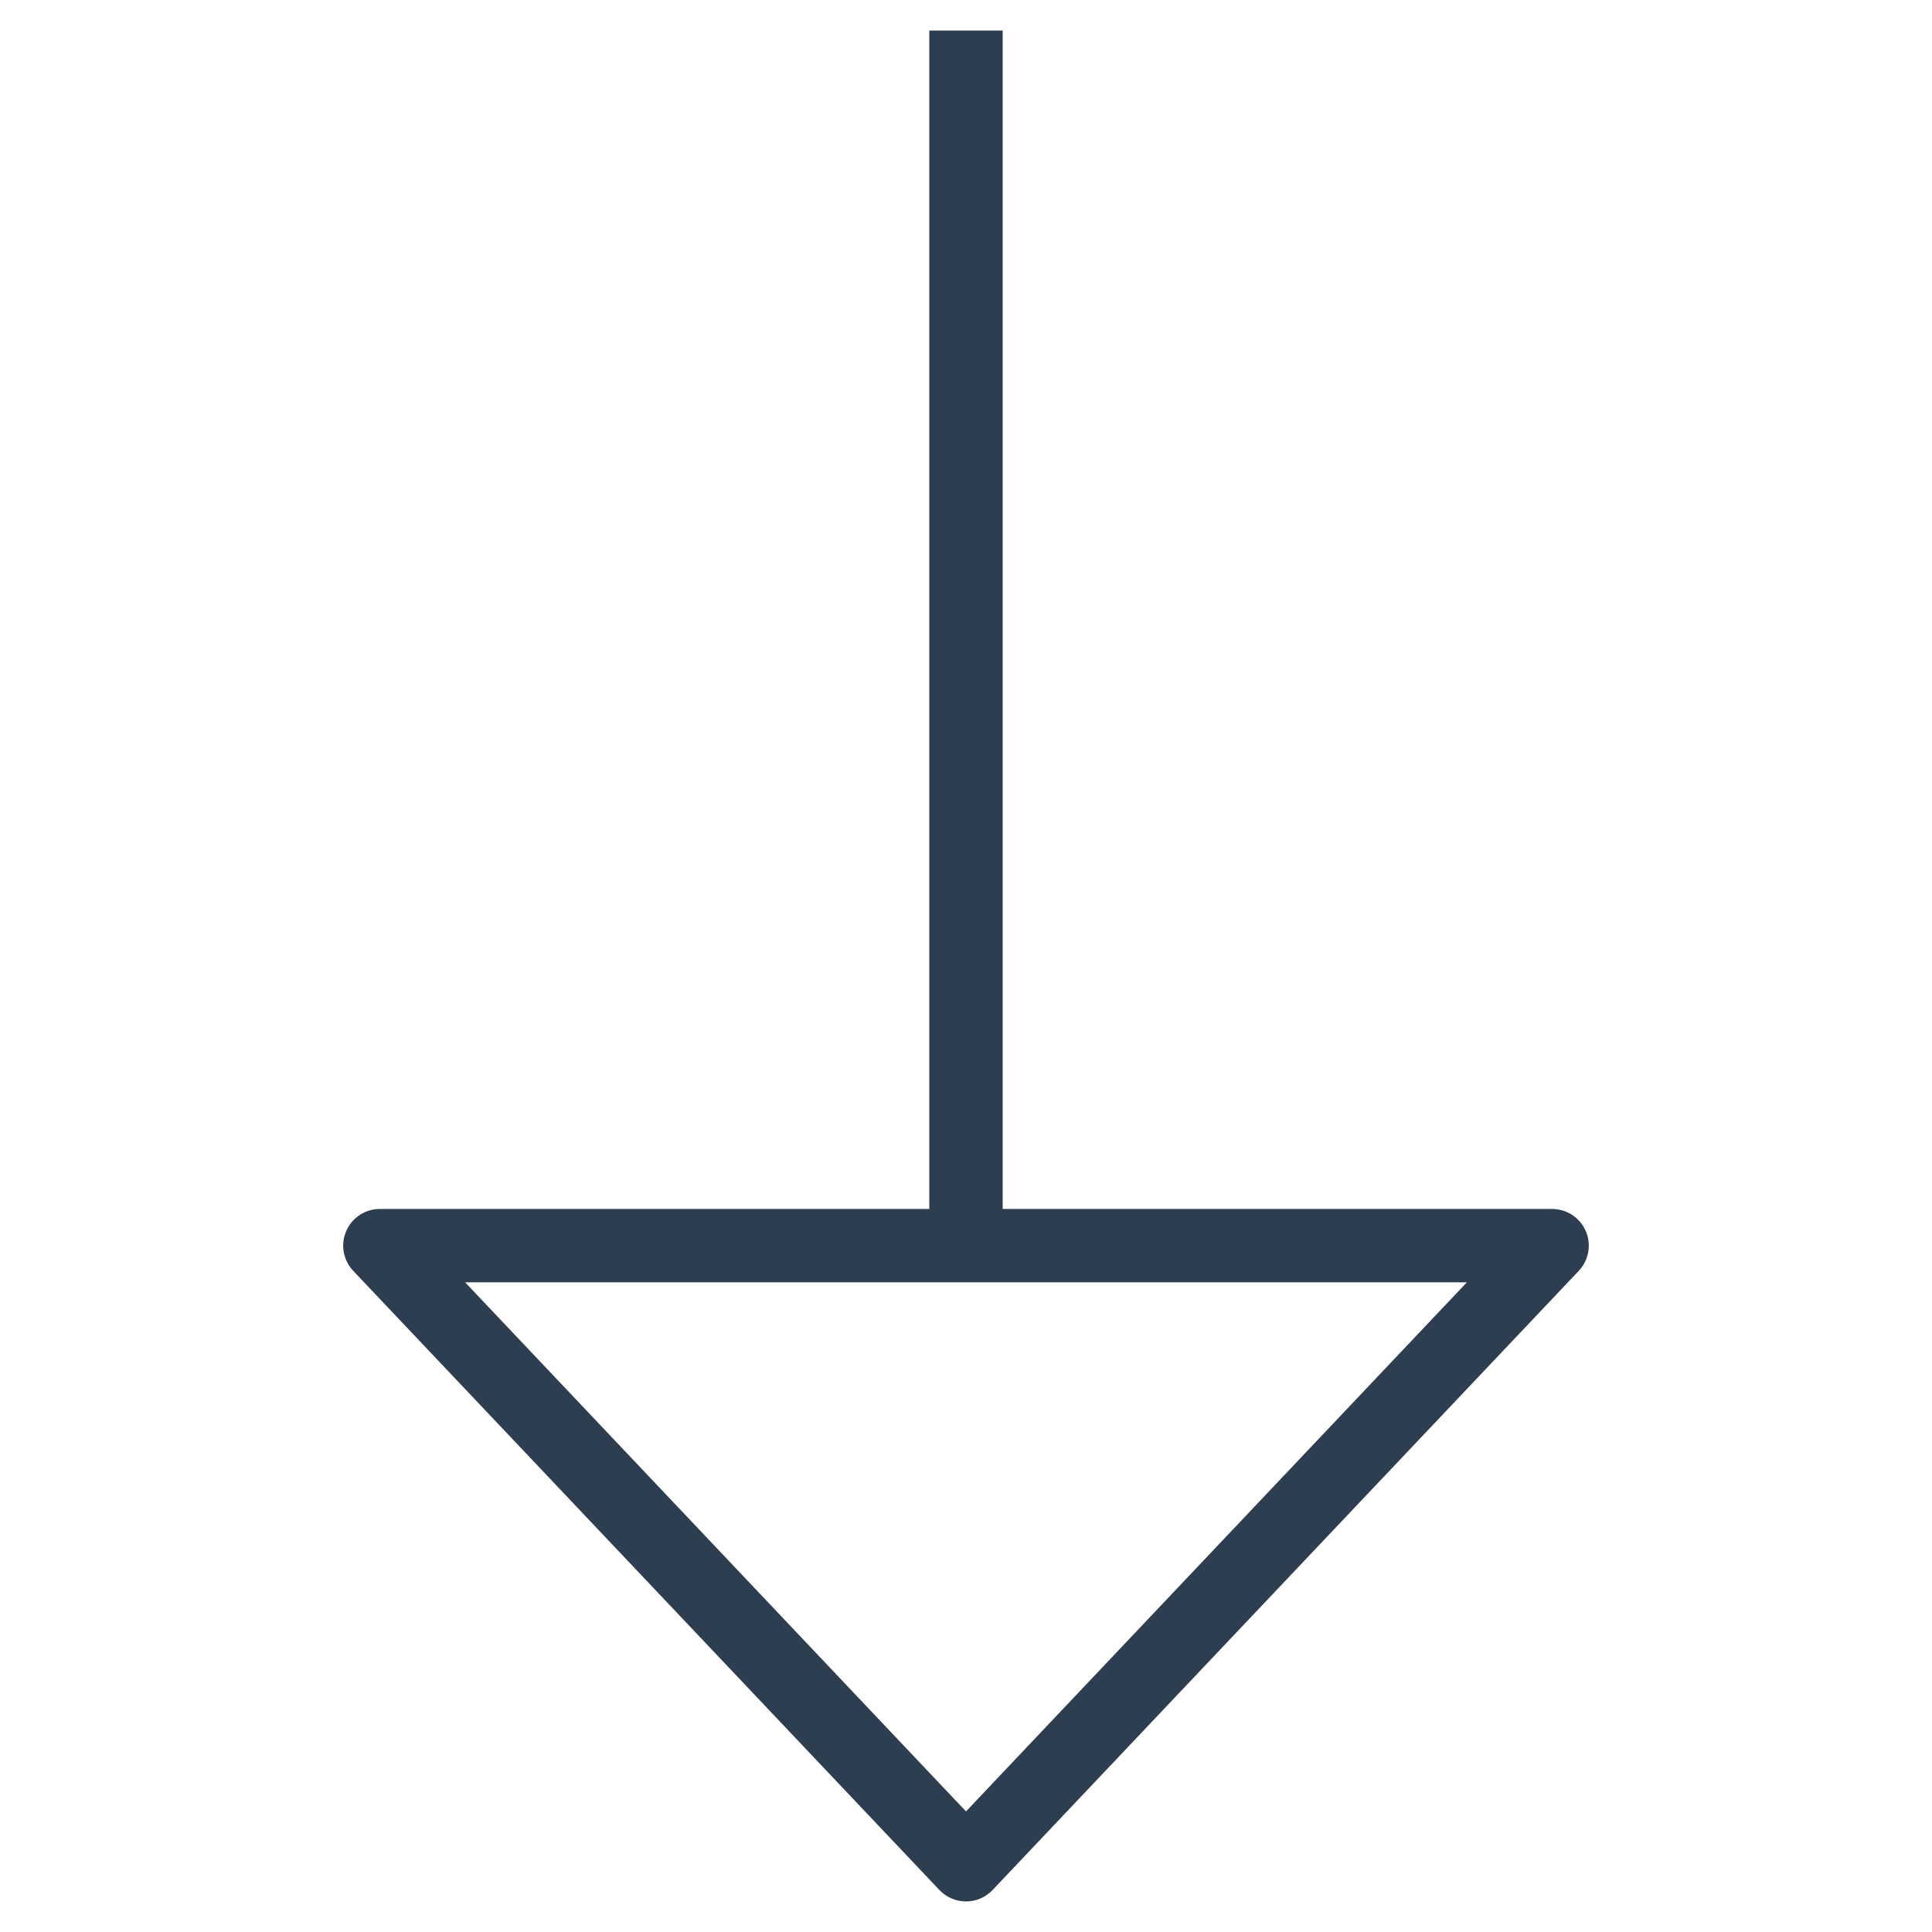
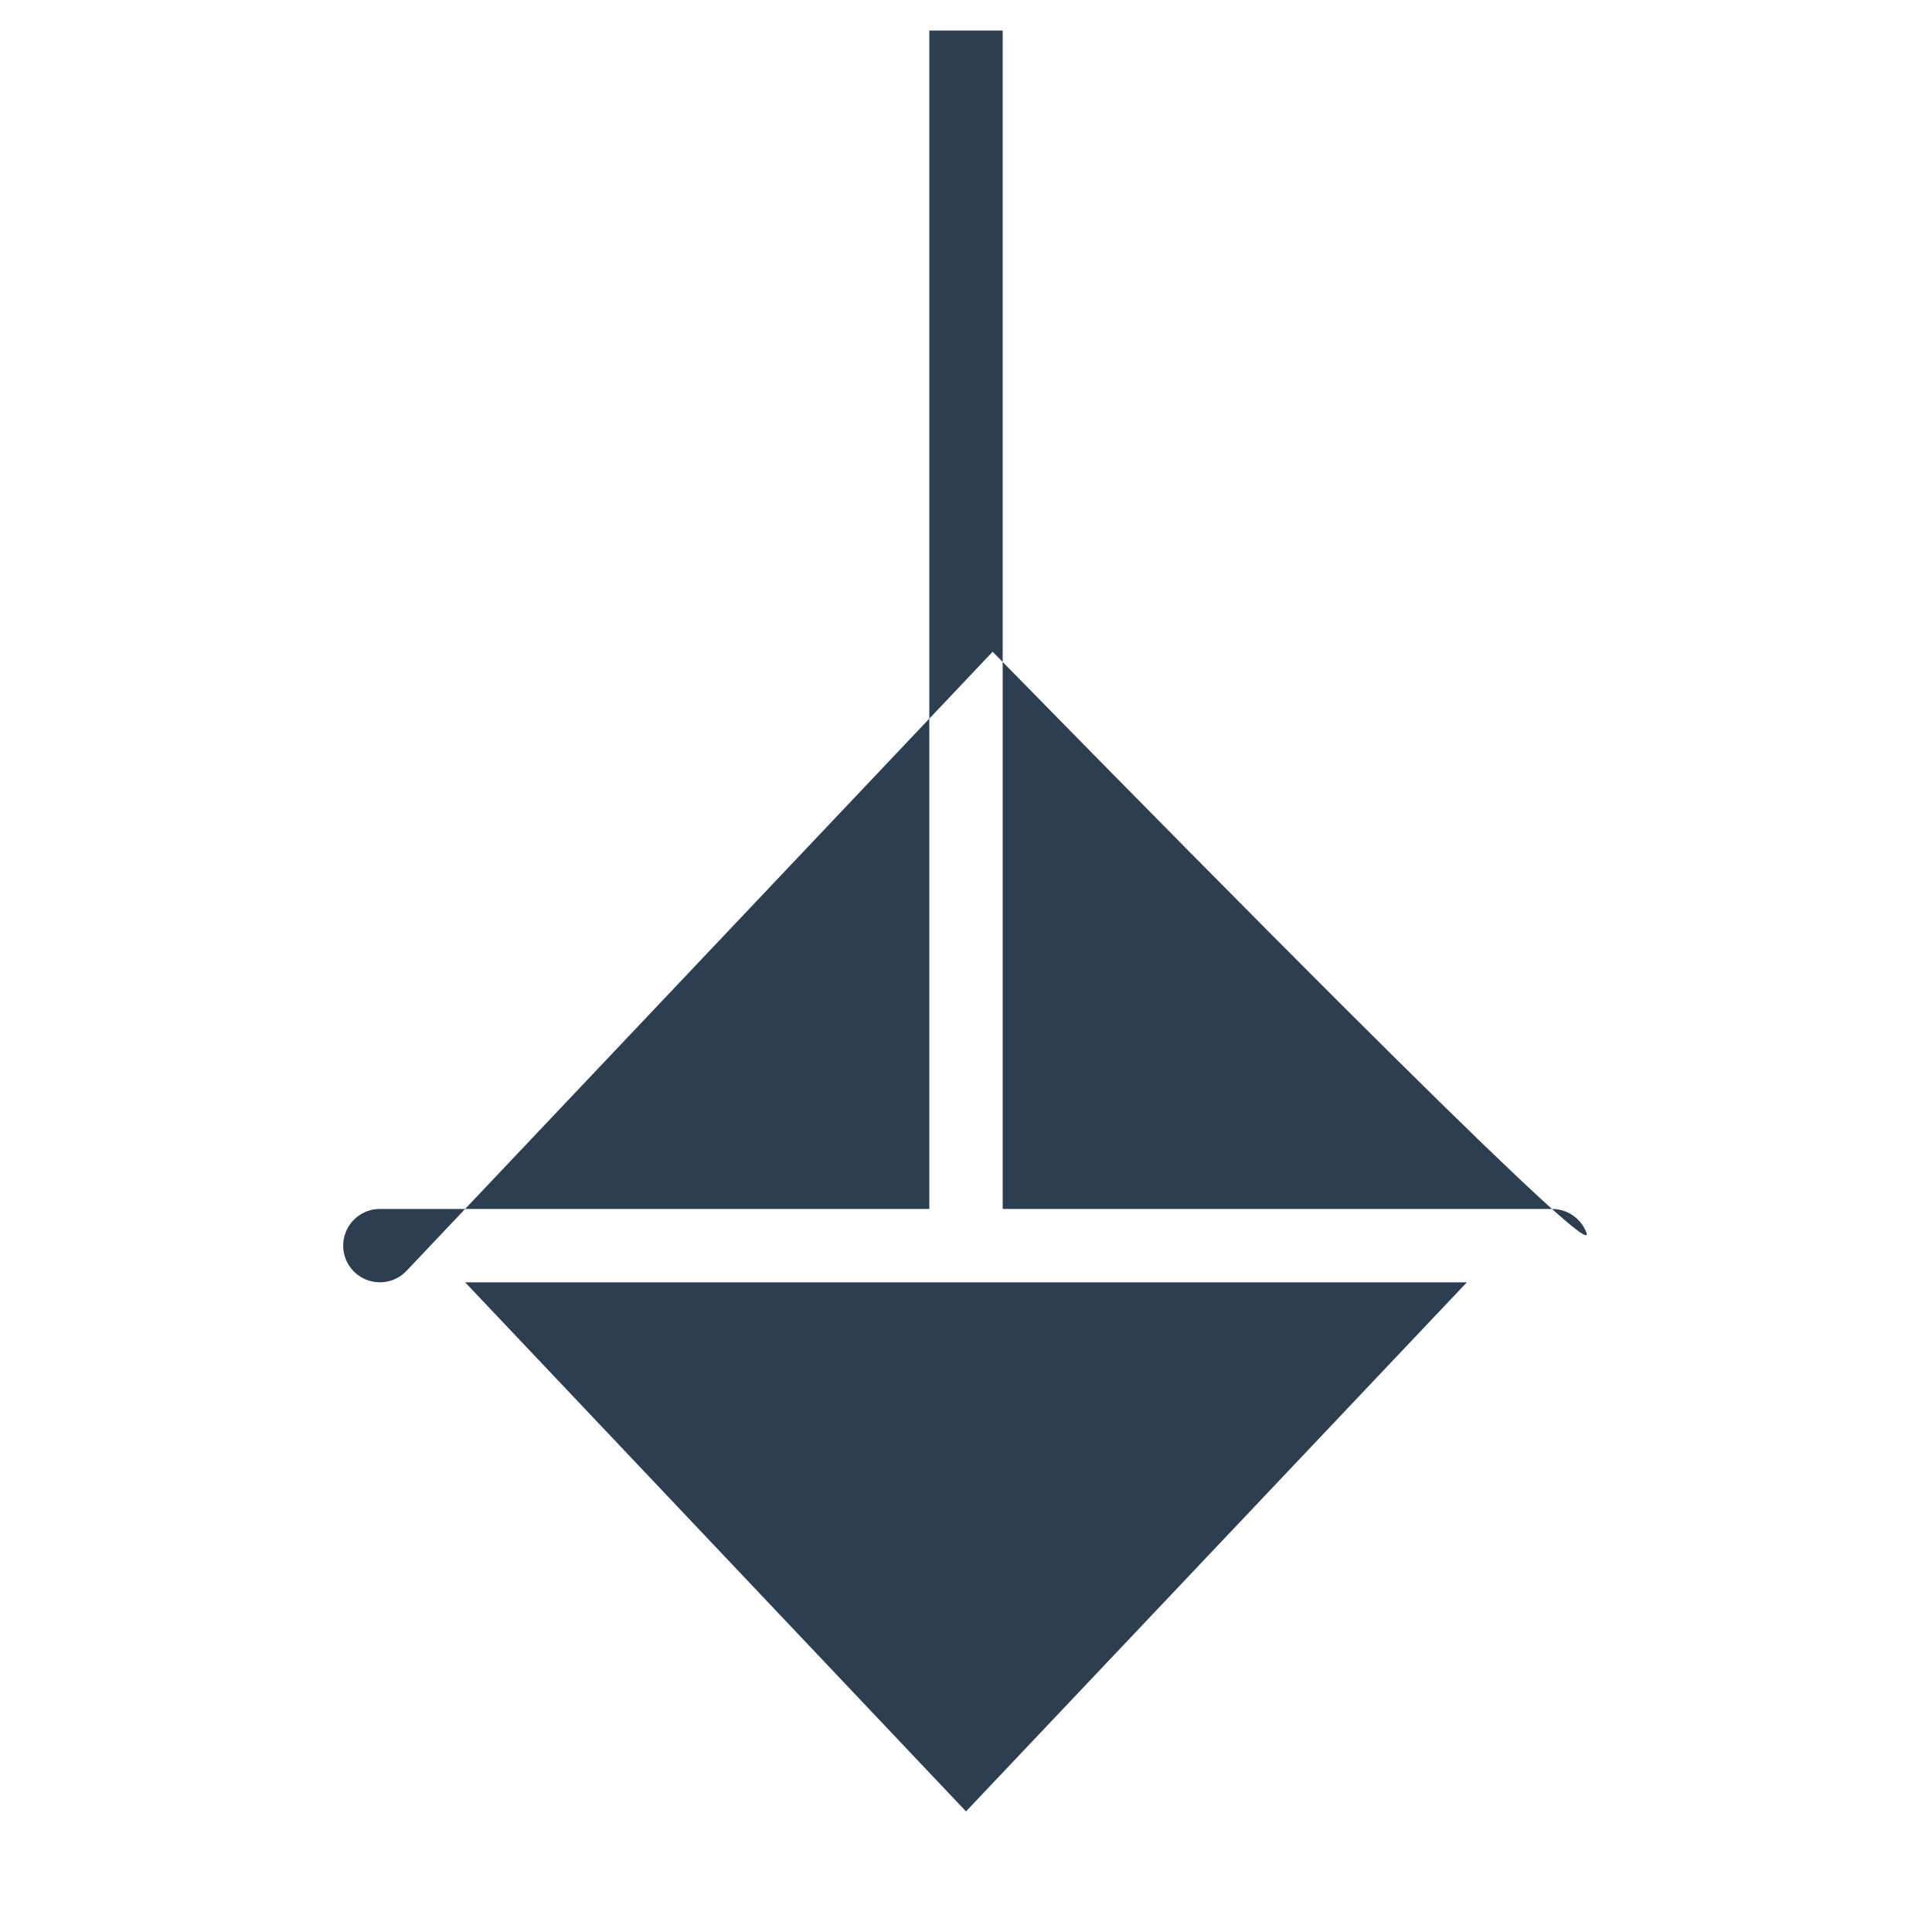
<svg xmlns="http://www.w3.org/2000/svg" version="1.1" id="Layer_1" x="0px" y="0px" viewBox="0 0 158 158" style="enable-background:new 0 0 158 158;" xml:space="preserve">
  <style type="text/css">
	.st0{fill:#2D3E50;}
</style>
-   <path class="st0" d="M129.688,100.684c-0.474-1.102-1.558-1.814-2.756-1.814H82V2.5h-6v96.369H31.067  c-1.198,0-2.282,0.713-2.756,1.814c-0.474,1.101-0.247,2.378,0.577,3.248l47.933,50.631c0.566,0.599,1.354,0.938,2.179,0.938  s1.612-0.339,2.179-0.938l47.933-50.631C129.936,103.062,130.162,101.784,129.688,100.684z M79,148.137l-40.961-43.268h81.922  L79,148.137z" />
+   <path class="st0" d="M129.688,100.684c-0.474-1.102-1.558-1.814-2.756-1.814H82V2.5h-6v96.369H31.067  c-1.198,0-2.282,0.713-2.756,1.814c-0.474,1.101-0.247,2.378,0.577,3.248c0.566,0.599,1.354,0.938,2.179,0.938  s1.612-0.339,2.179-0.938l47.933-50.631C129.936,103.062,130.162,101.784,129.688,100.684z M79,148.137l-40.961-43.268h81.922  L79,148.137z" />
</svg>